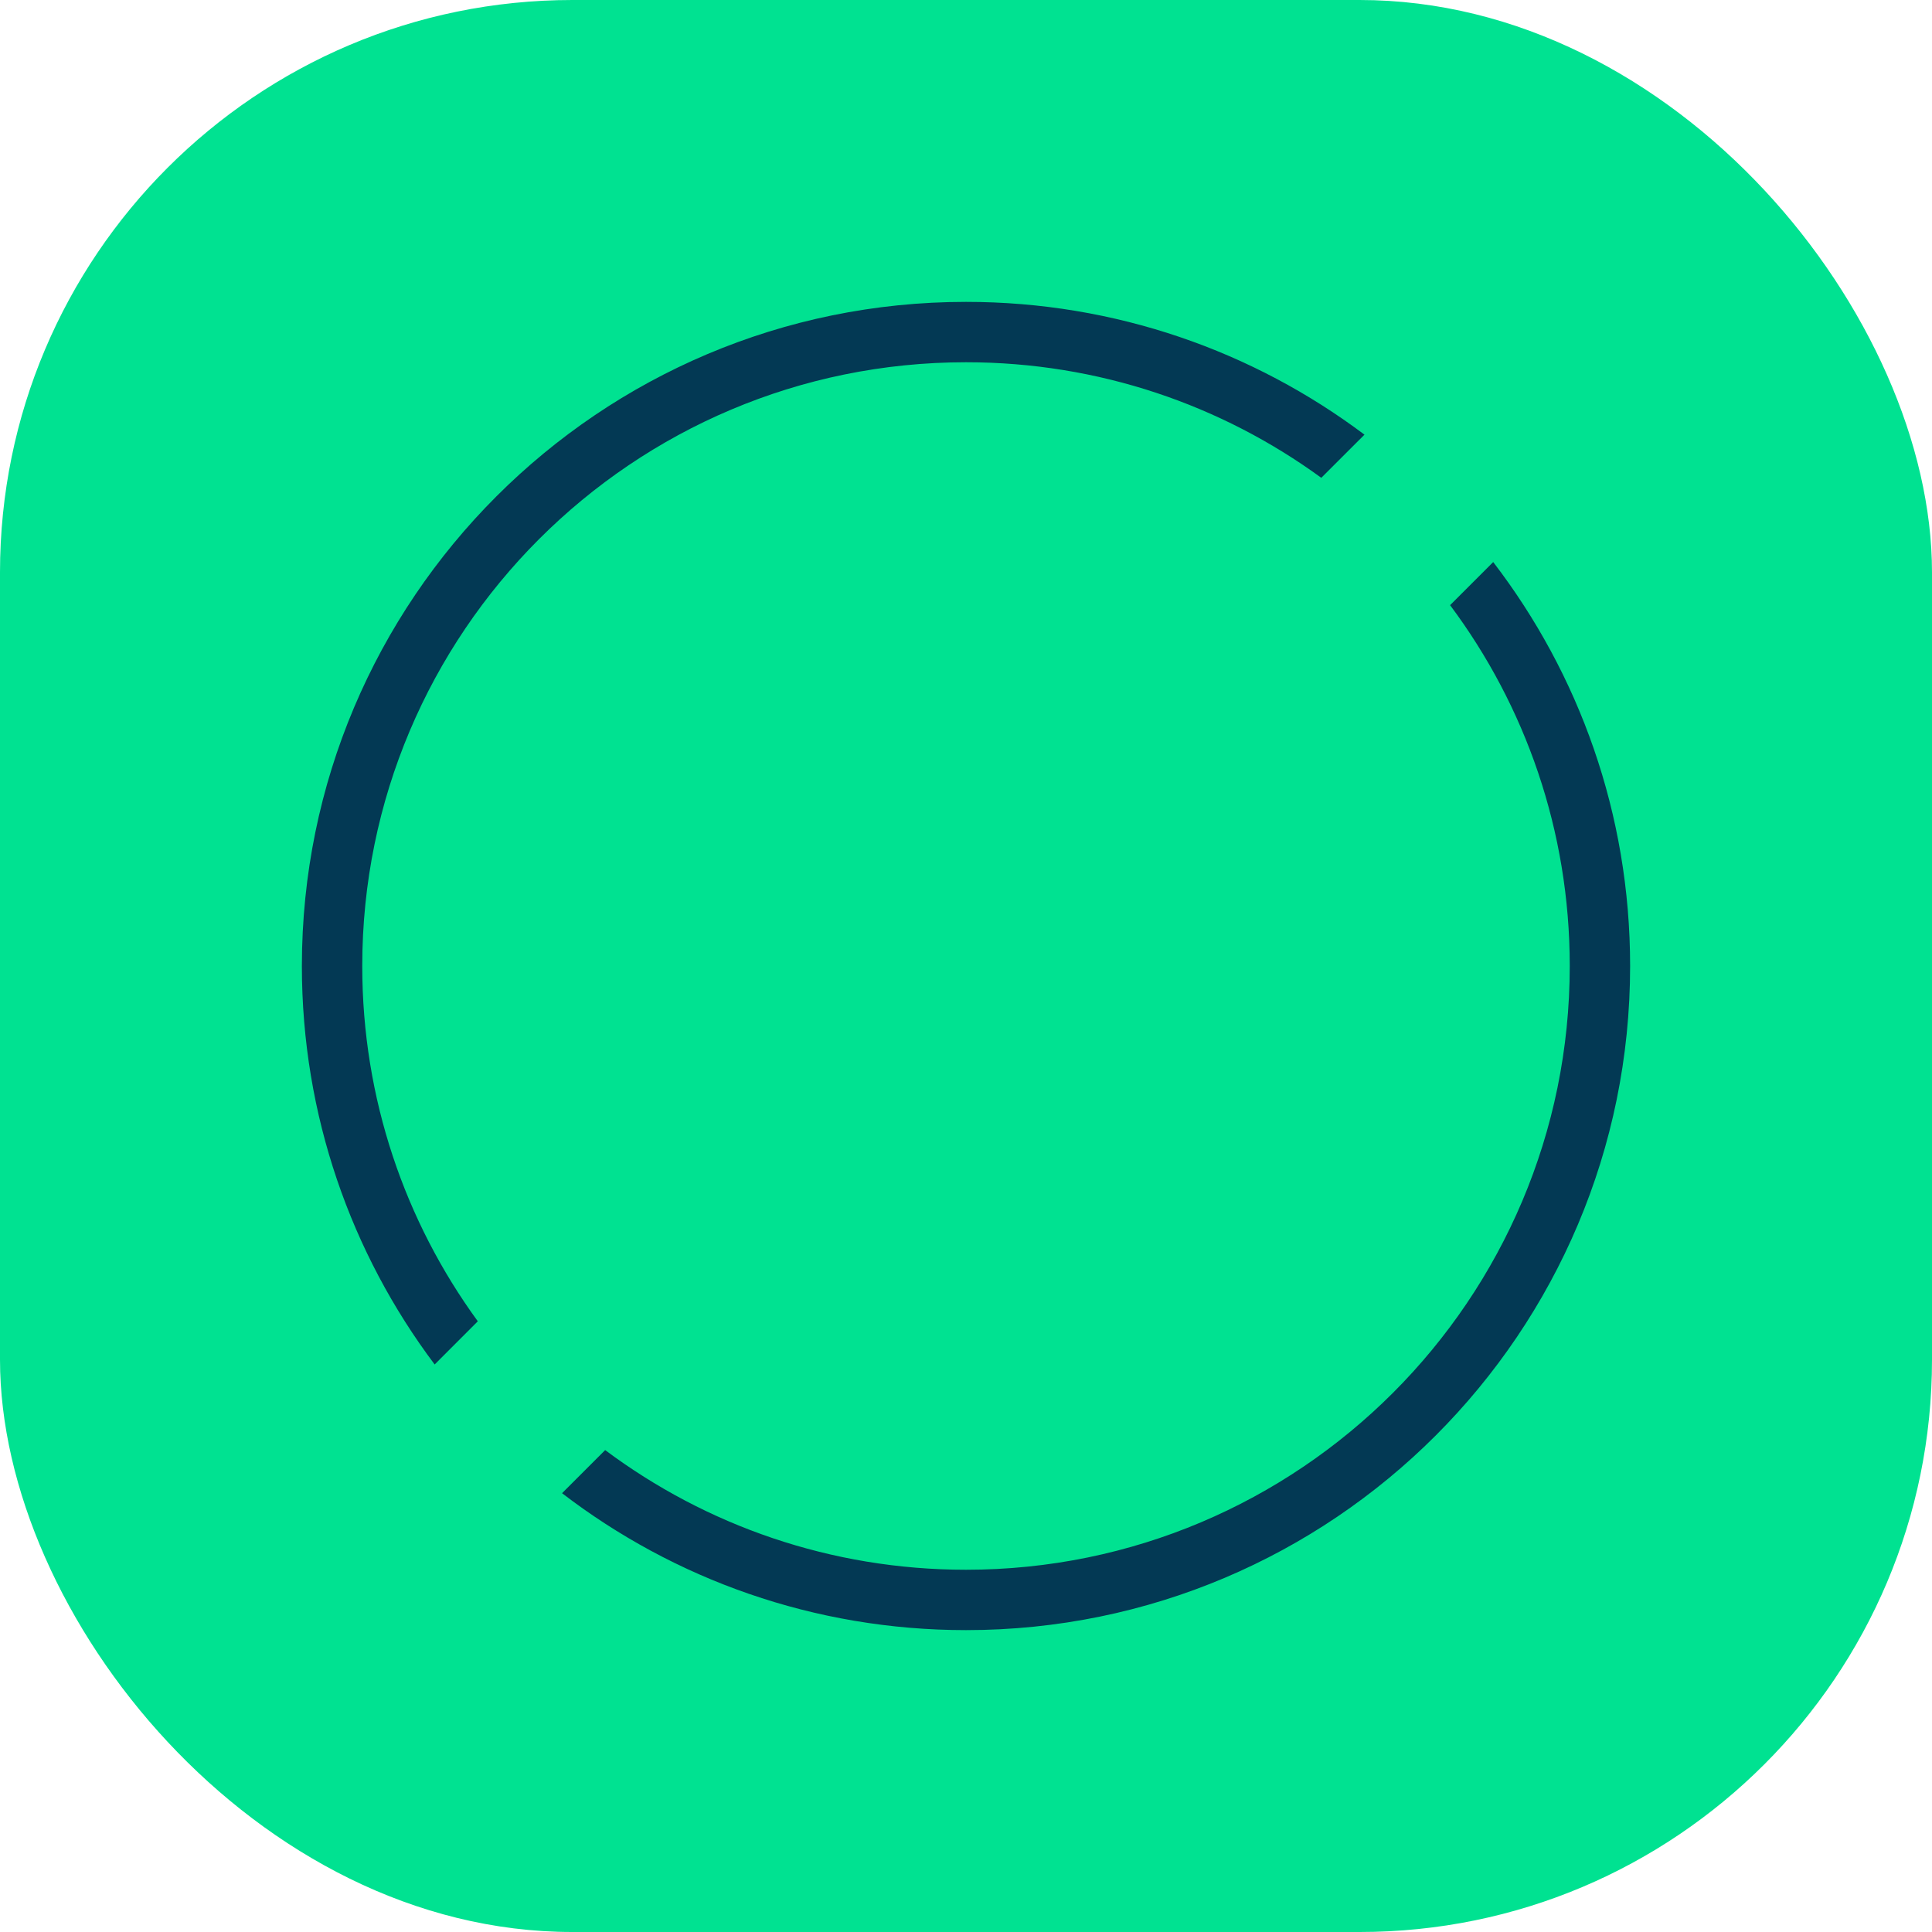
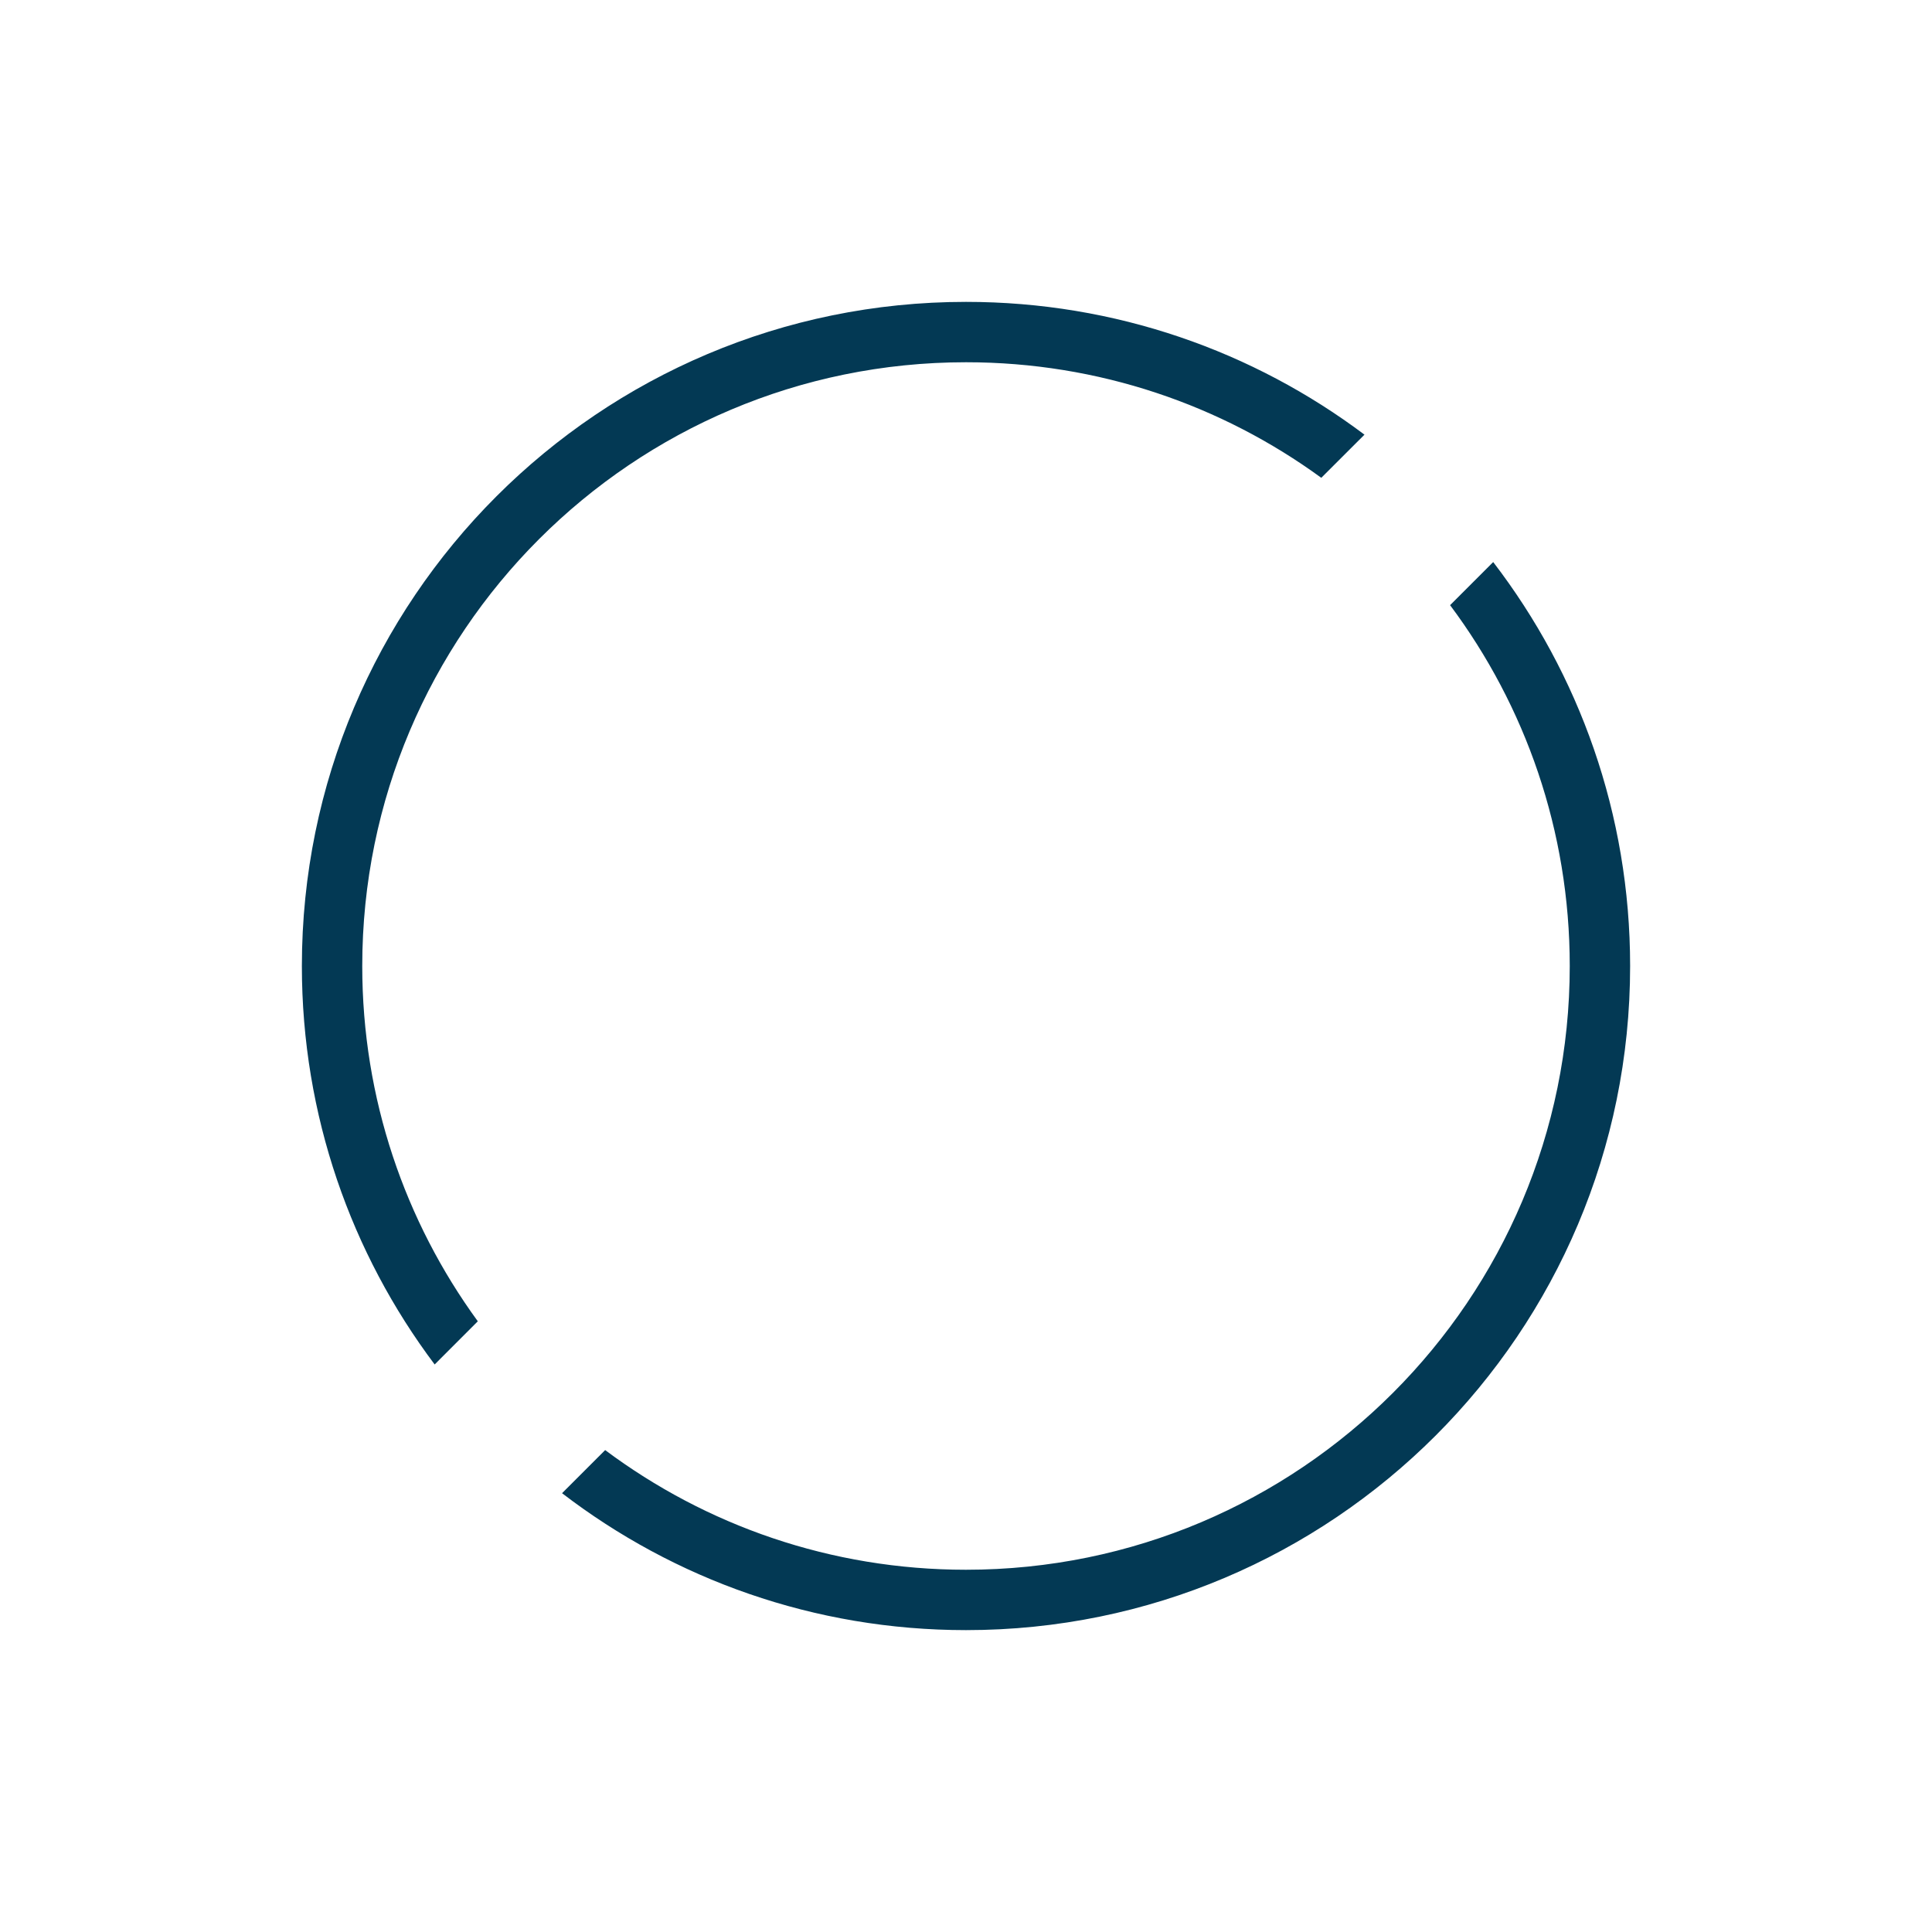
<svg xmlns="http://www.w3.org/2000/svg" width="48" height="48" viewBox="0 0 48 48" fill="none">
-   <rect width="48" height="48" rx="14.222" fill="#00E291" />
  <path fill-rule="evenodd" clip-rule="evenodd" d="M33.9 10.799C31.142 8.727 27.714 7.5 24 7.5C14.887 7.5 7.5 14.887 7.5 24C7.5 27.714 8.727 31.142 10.799 33.9L11.871 32.827C10.065 30.351 9 27.3 9 24C9 15.716 15.716 9 24 9C27.3 9 30.351 10.065 32.827 11.871L33.9 10.799ZM15.035 36.027C17.536 37.895 20.639 39 24 39C32.284 39 39 32.284 39 24C39 20.639 37.895 17.536 36.027 15.035L37.098 13.964C39.232 16.745 40.5 20.224 40.5 24C40.5 33.113 33.113 40.5 24 40.5C20.224 40.5 16.745 39.232 13.964 37.098L15.035 36.027Z" fill="#033954" />
  <mask id="mask0_1512_961" style="mask-type:alpha" maskUnits="userSpaceOnUse" x="0" y="0" width="48" height="48">
    <rect width="48" height="48" rx="14.222" fill="white" />
  </mask>
  <g mask="url(#mask0_1512_961)">
</g>
</svg>